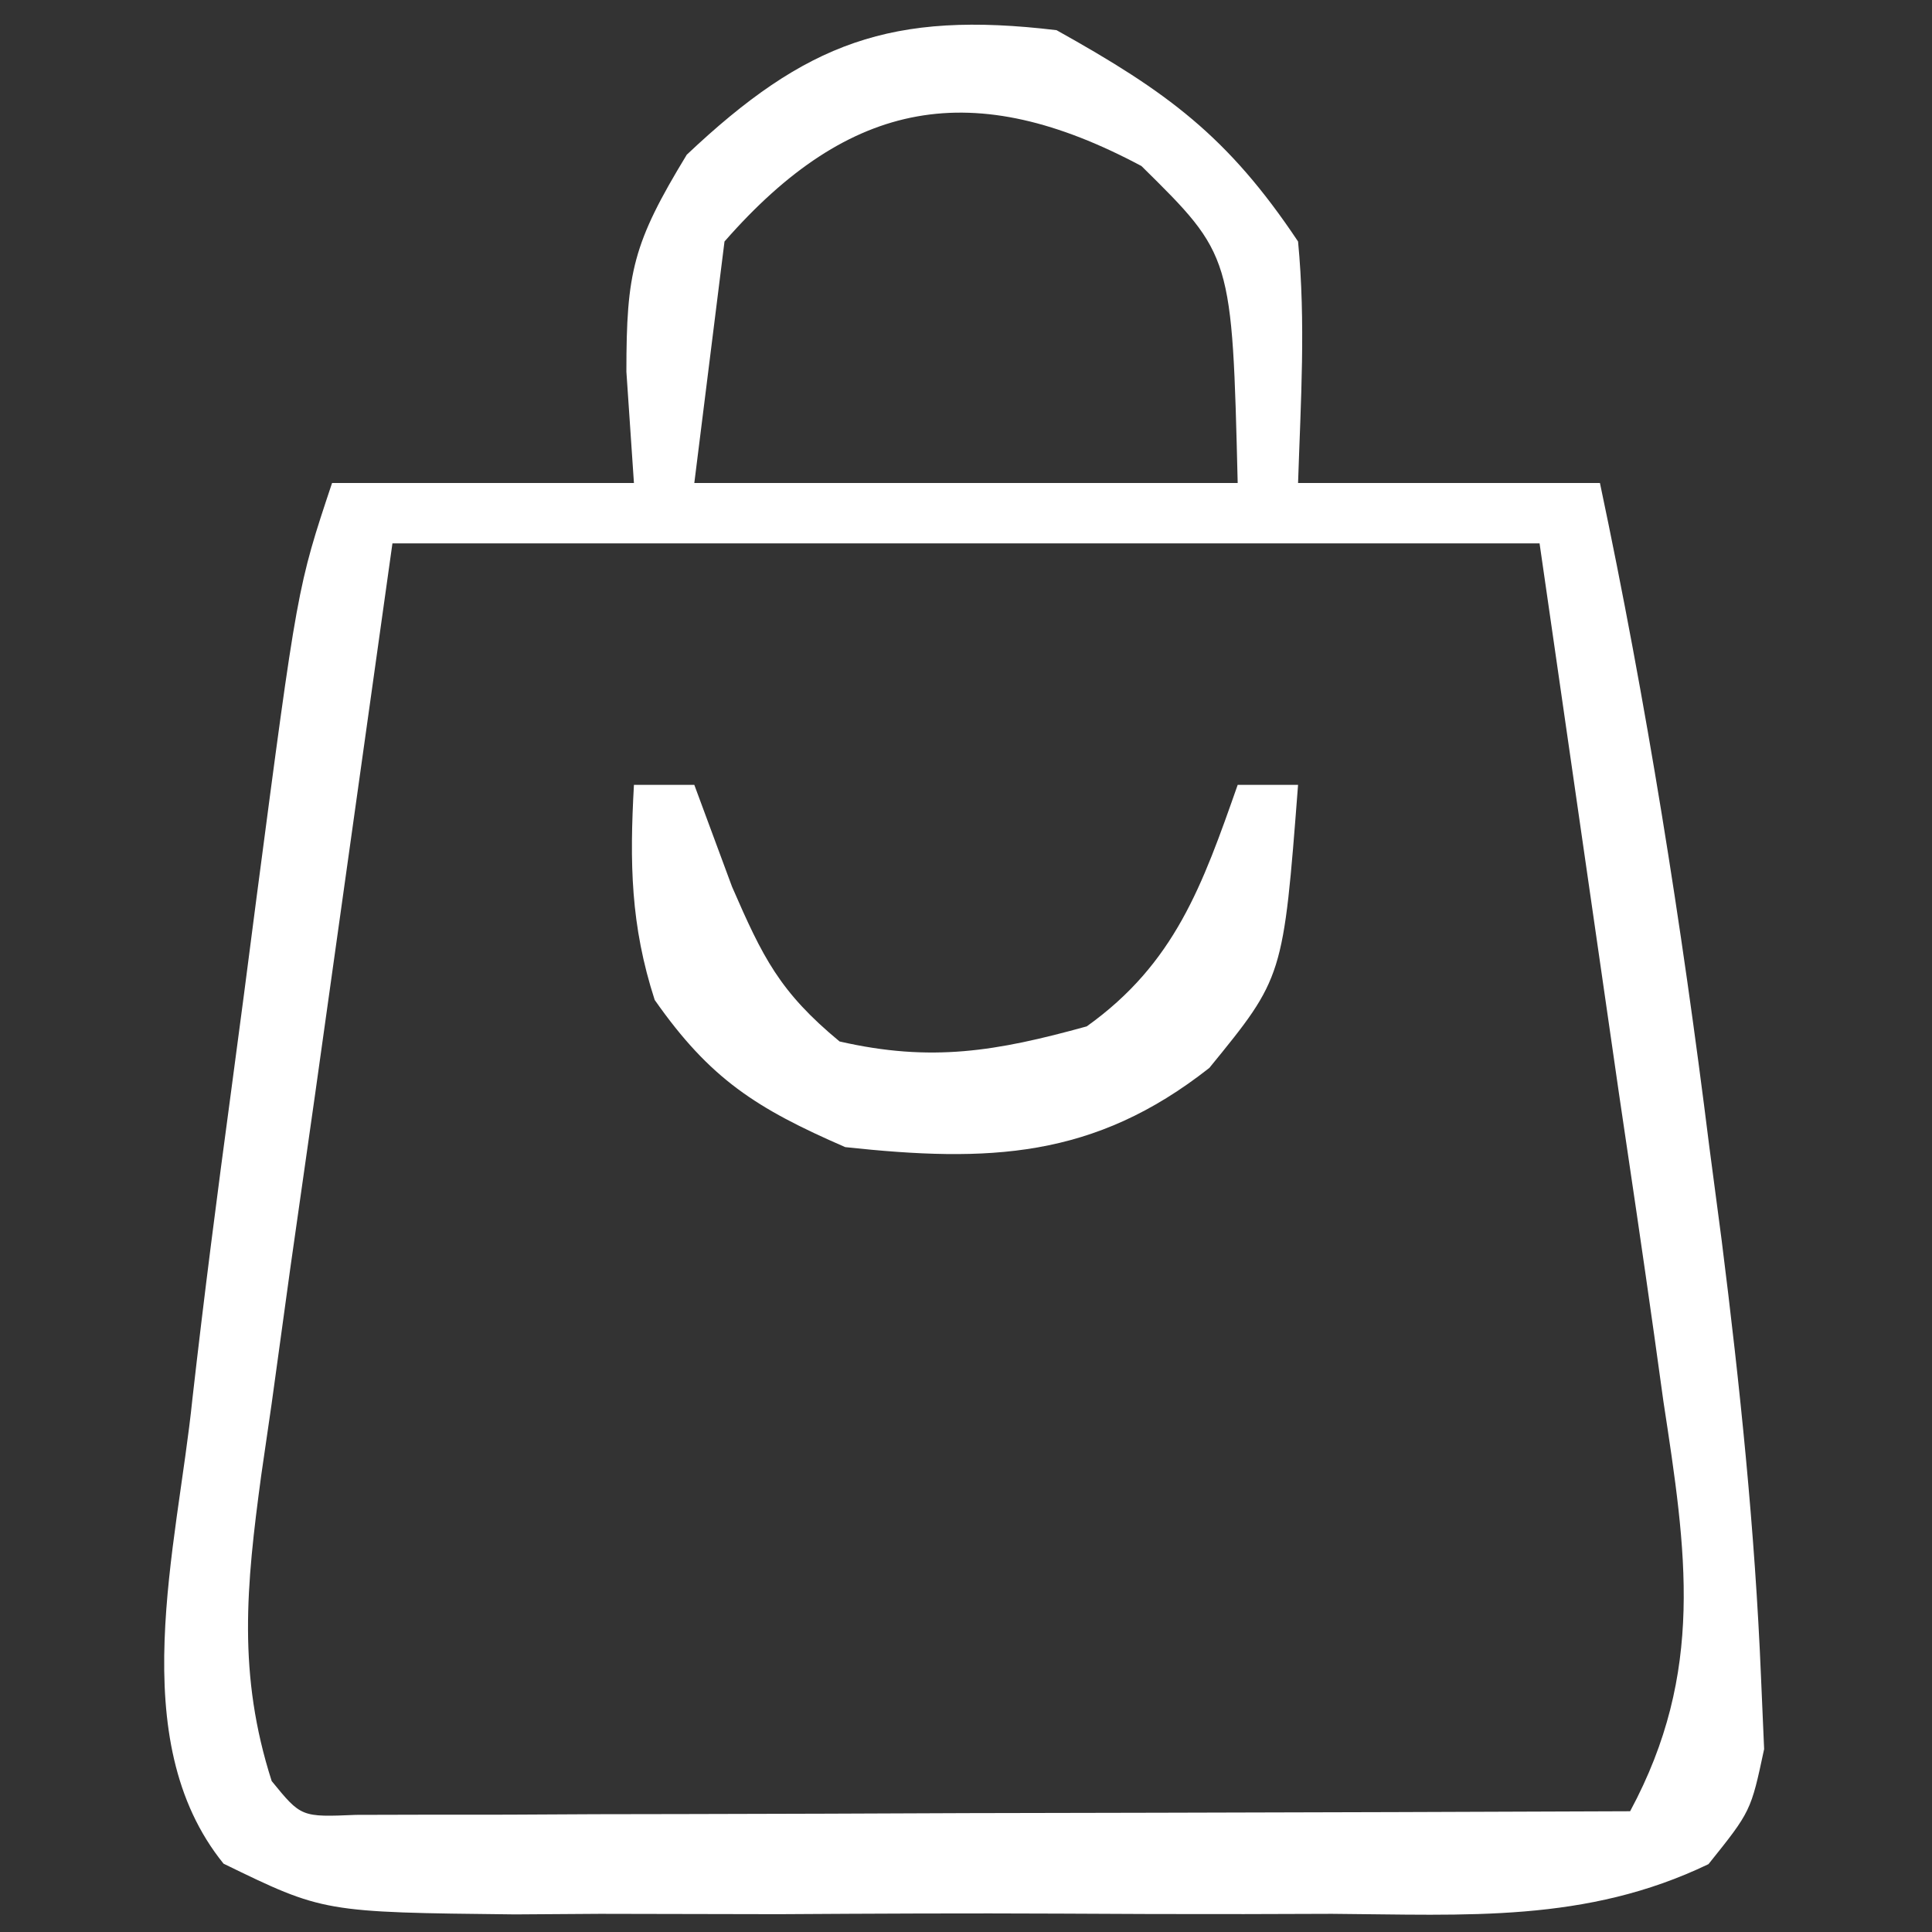
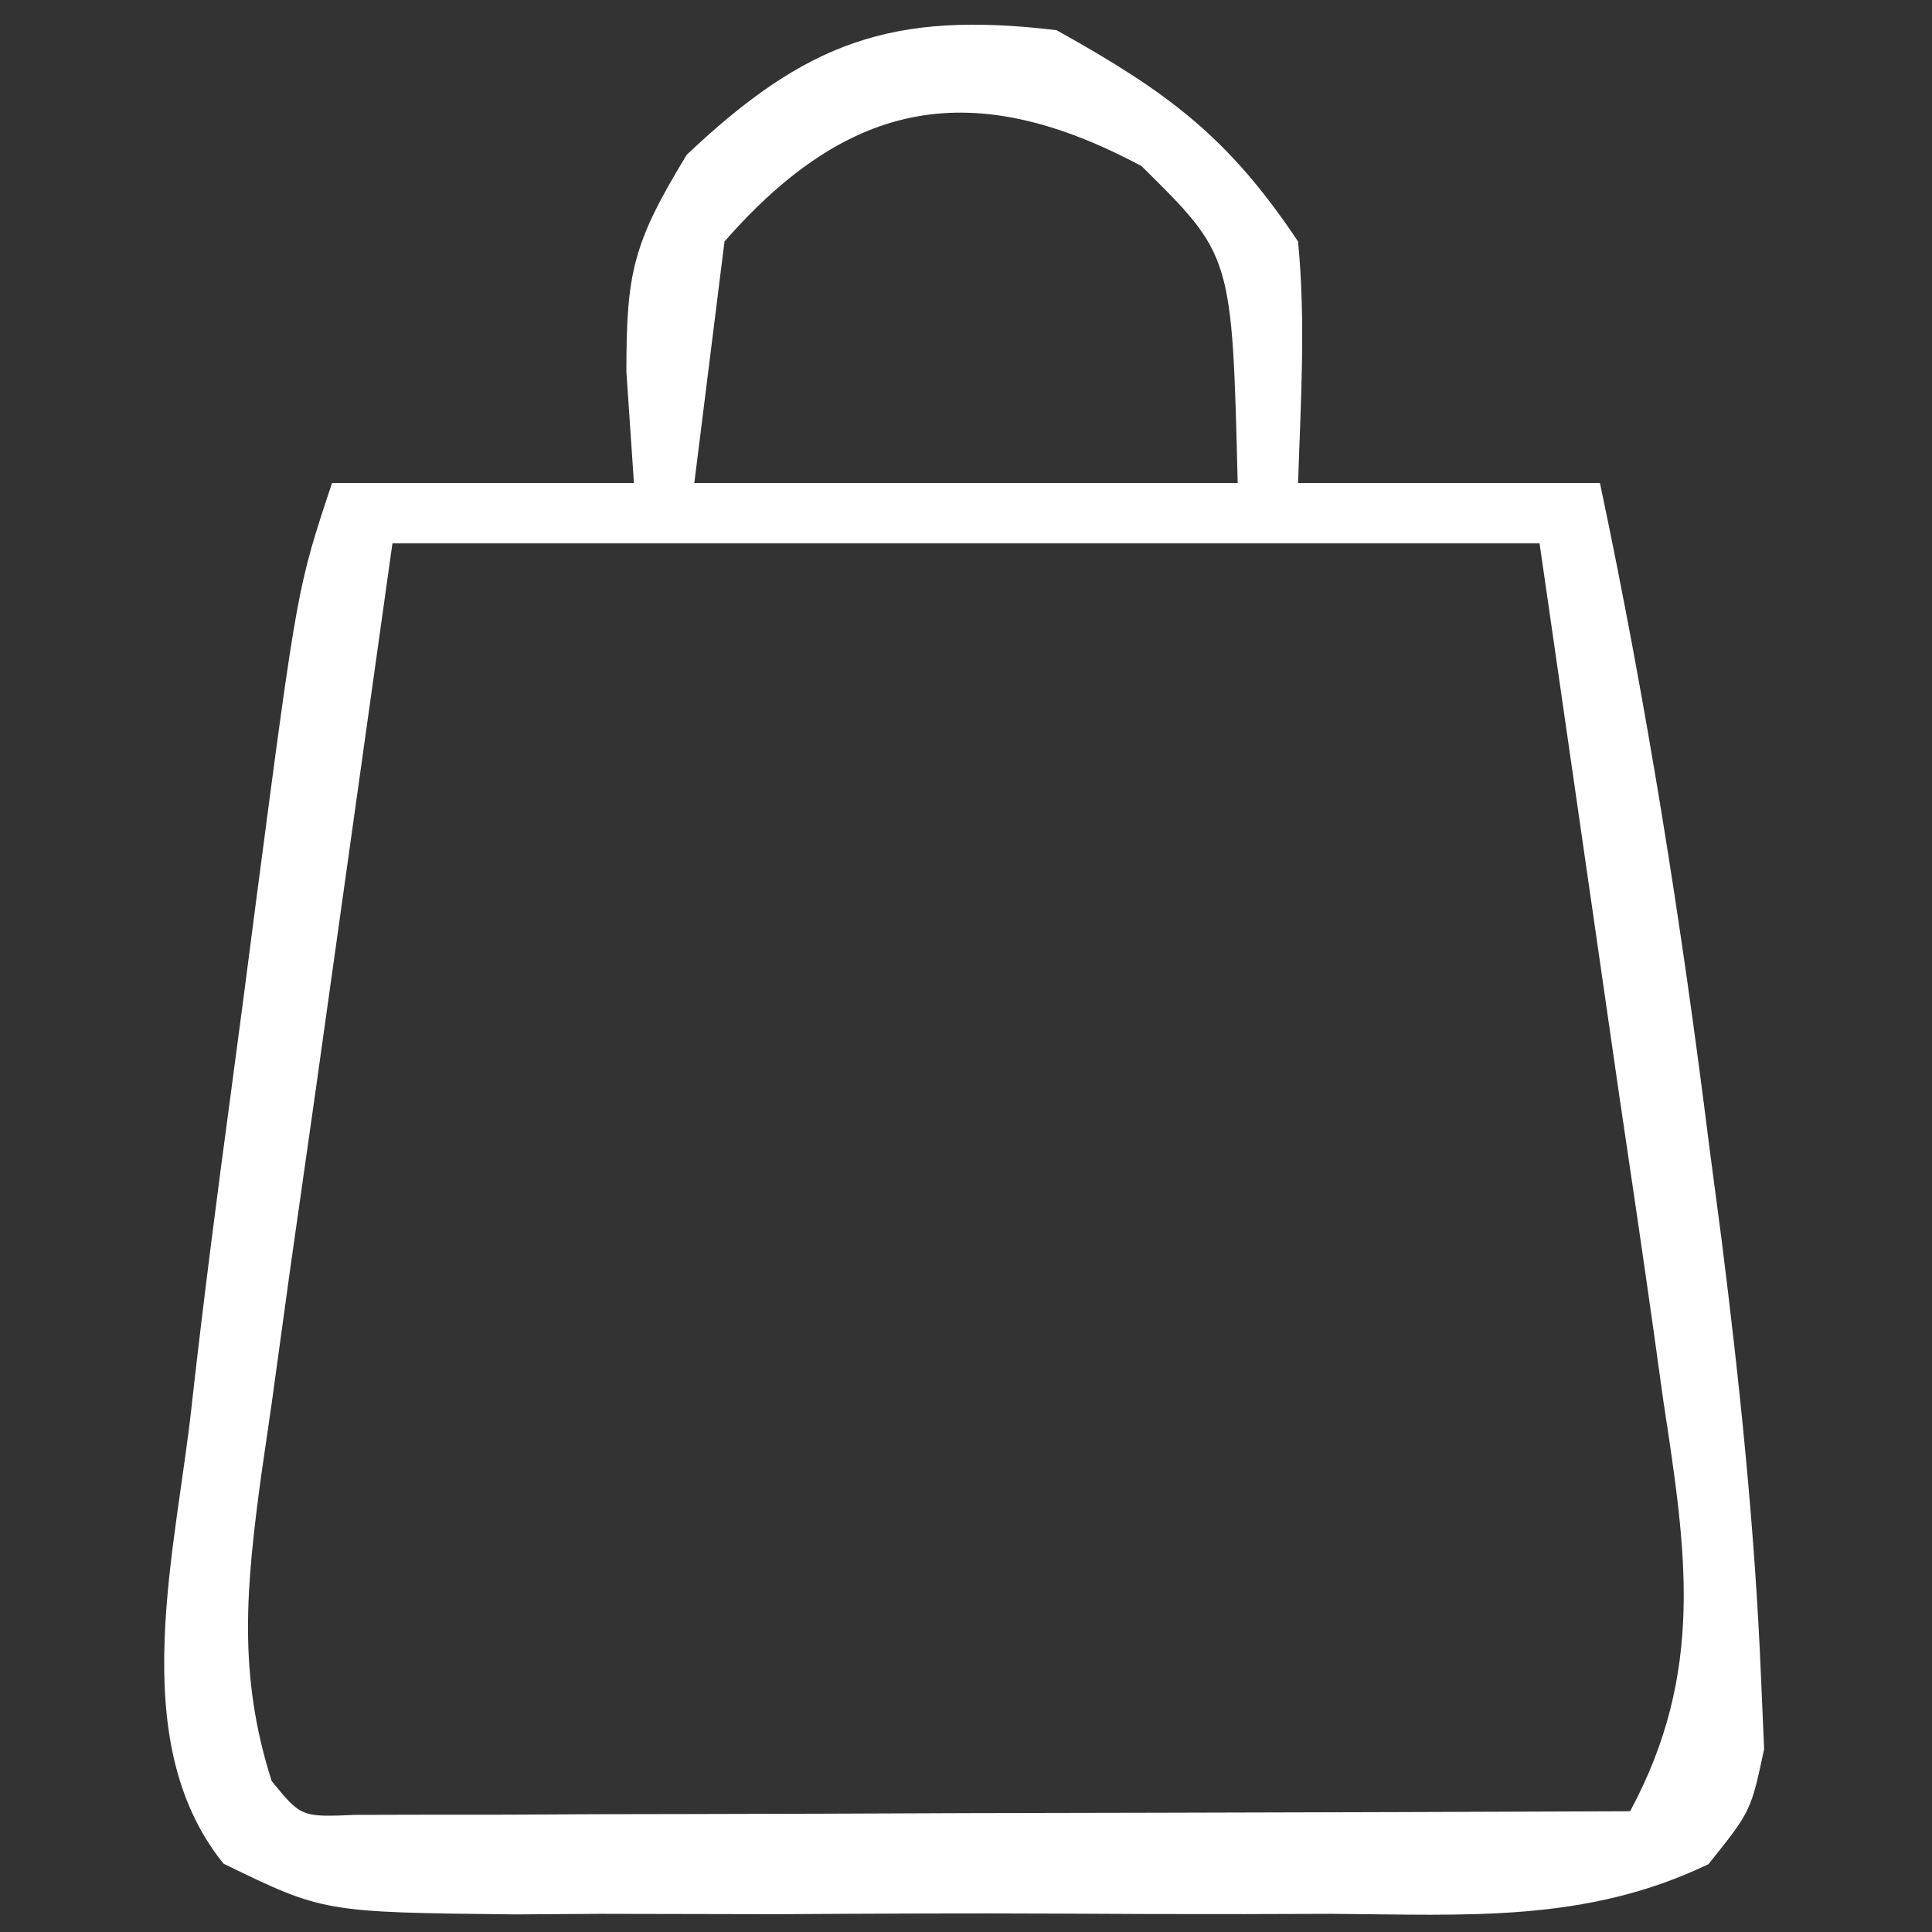
<svg xmlns="http://www.w3.org/2000/svg" width="64" height="64">
  <rect width="100%" height="100%" fill="#333333" stroke="none" />
  <path d="M0 0 C3.658 2.04 5.669 3.504 8 7 C8.258 9.695 8.089 12.285 8 15 C11.3 15 14.6 15 18 15 C19.545 22.309 20.703 29.588 21.625 37 C21.759 38.016 21.893 39.032 22.031 40.078 C22.637 44.896 23.137 49.71 23.336 54.562 C23.37 55.348 23.404 56.133 23.439 56.941 C23 59 23 59 21.596 60.752 C17.534 62.705 13.575 62.428 9.125 62.398 C8.164 62.401 7.202 62.404 6.211 62.407 C4.181 62.409 2.15 62.404 0.119 62.391 C-2.989 62.375 -6.095 62.391 -9.203 62.41 C-11.177 62.408 -13.151 62.404 -15.125 62.398 C-16.054 62.405 -16.984 62.411 -17.941 62.417 C-24.286 62.348 -24.286 62.348 -27.594 60.737 C-30.926 56.621 -29.128 50.253 -28.625 45.329 C-28.241 41.935 -27.803 38.55 -27.346 35.166 C-27.06 33.043 -26.784 30.919 -26.51 28.795 C-25.15 18.45 -25.15 18.45 -24 15 C-20.7 15 -17.4 15 -14 15 C-14.082 13.783 -14.165 12.566 -14.25 11.312 C-14.25 8.024 -14.036 7.059 -12.25 4.125 C-8.311 0.405 -5.474 -0.657 0 0 Z M-11 7 C-11.33 9.64 -11.66 12.28 -12 15 C-6.06 15 -0.12 15 6 15 C5.816 7.462 5.816 7.462 2.812 4.5 C-2.741 1.538 -6.84 2.246 -11 7 Z M-22 17 C-22.846 23.023 -23.691 29.045 -24.562 35.25 C-24.833 37.145 -25.103 39.04 -25.381 40.993 C-25.589 42.501 -25.797 44.008 -26.004 45.516 C-26.117 46.294 -26.23 47.072 -26.347 47.875 C-26.843 51.54 -27.132 54.468 -26 58 C-25.024 59.196 -25.024 59.196 -23.209 59.12 C-22.04 59.117 -22.04 59.117 -20.847 59.114 C-19.967 59.113 -19.086 59.113 -18.178 59.113 C-16.742 59.106 -16.742 59.106 -15.277 59.098 C-14.302 59.096 -13.327 59.095 -12.322 59.093 C-9.194 59.088 -6.066 59.075 -2.938 59.062 C-0.822 59.057 1.293 59.053 3.408 59.049 C8.605 59.038 13.803 59.021 19 59 C21.487 54.377 20.864 50.409 20.102 45.418 C20.001 44.696 19.901 43.973 19.798 43.229 C19.421 40.547 19.022 37.867 18.625 35.188 C17.759 29.186 16.892 23.184 16 17 C3.46 17 -9.08 17 -22 17 Z " fill="#FFFFFF" transform="translate(35,1)" />
-   <path d="M0 0 C0.66 0 1.32 0 2 0 C2.413 1.114 2.825 2.228 3.25 3.375 C4.267 5.712 4.823 6.854 6.812 8.5 C9.853 9.195 12.006 8.828 15 8 C17.92 5.914 18.831 3.329 20 0 C20.66 0 21.32 0 22 0 C21.51 6.375 21.51 6.375 19.062 9.375 C15.237 12.389 11.744 12.51 7 12 C4.056 10.72 2.522 9.745 0.688 7.125 C-0.113 4.652 -0.144 2.584 0 0 Z " fill="#FFFFFF" transform="translate(21,26)" />
</svg>